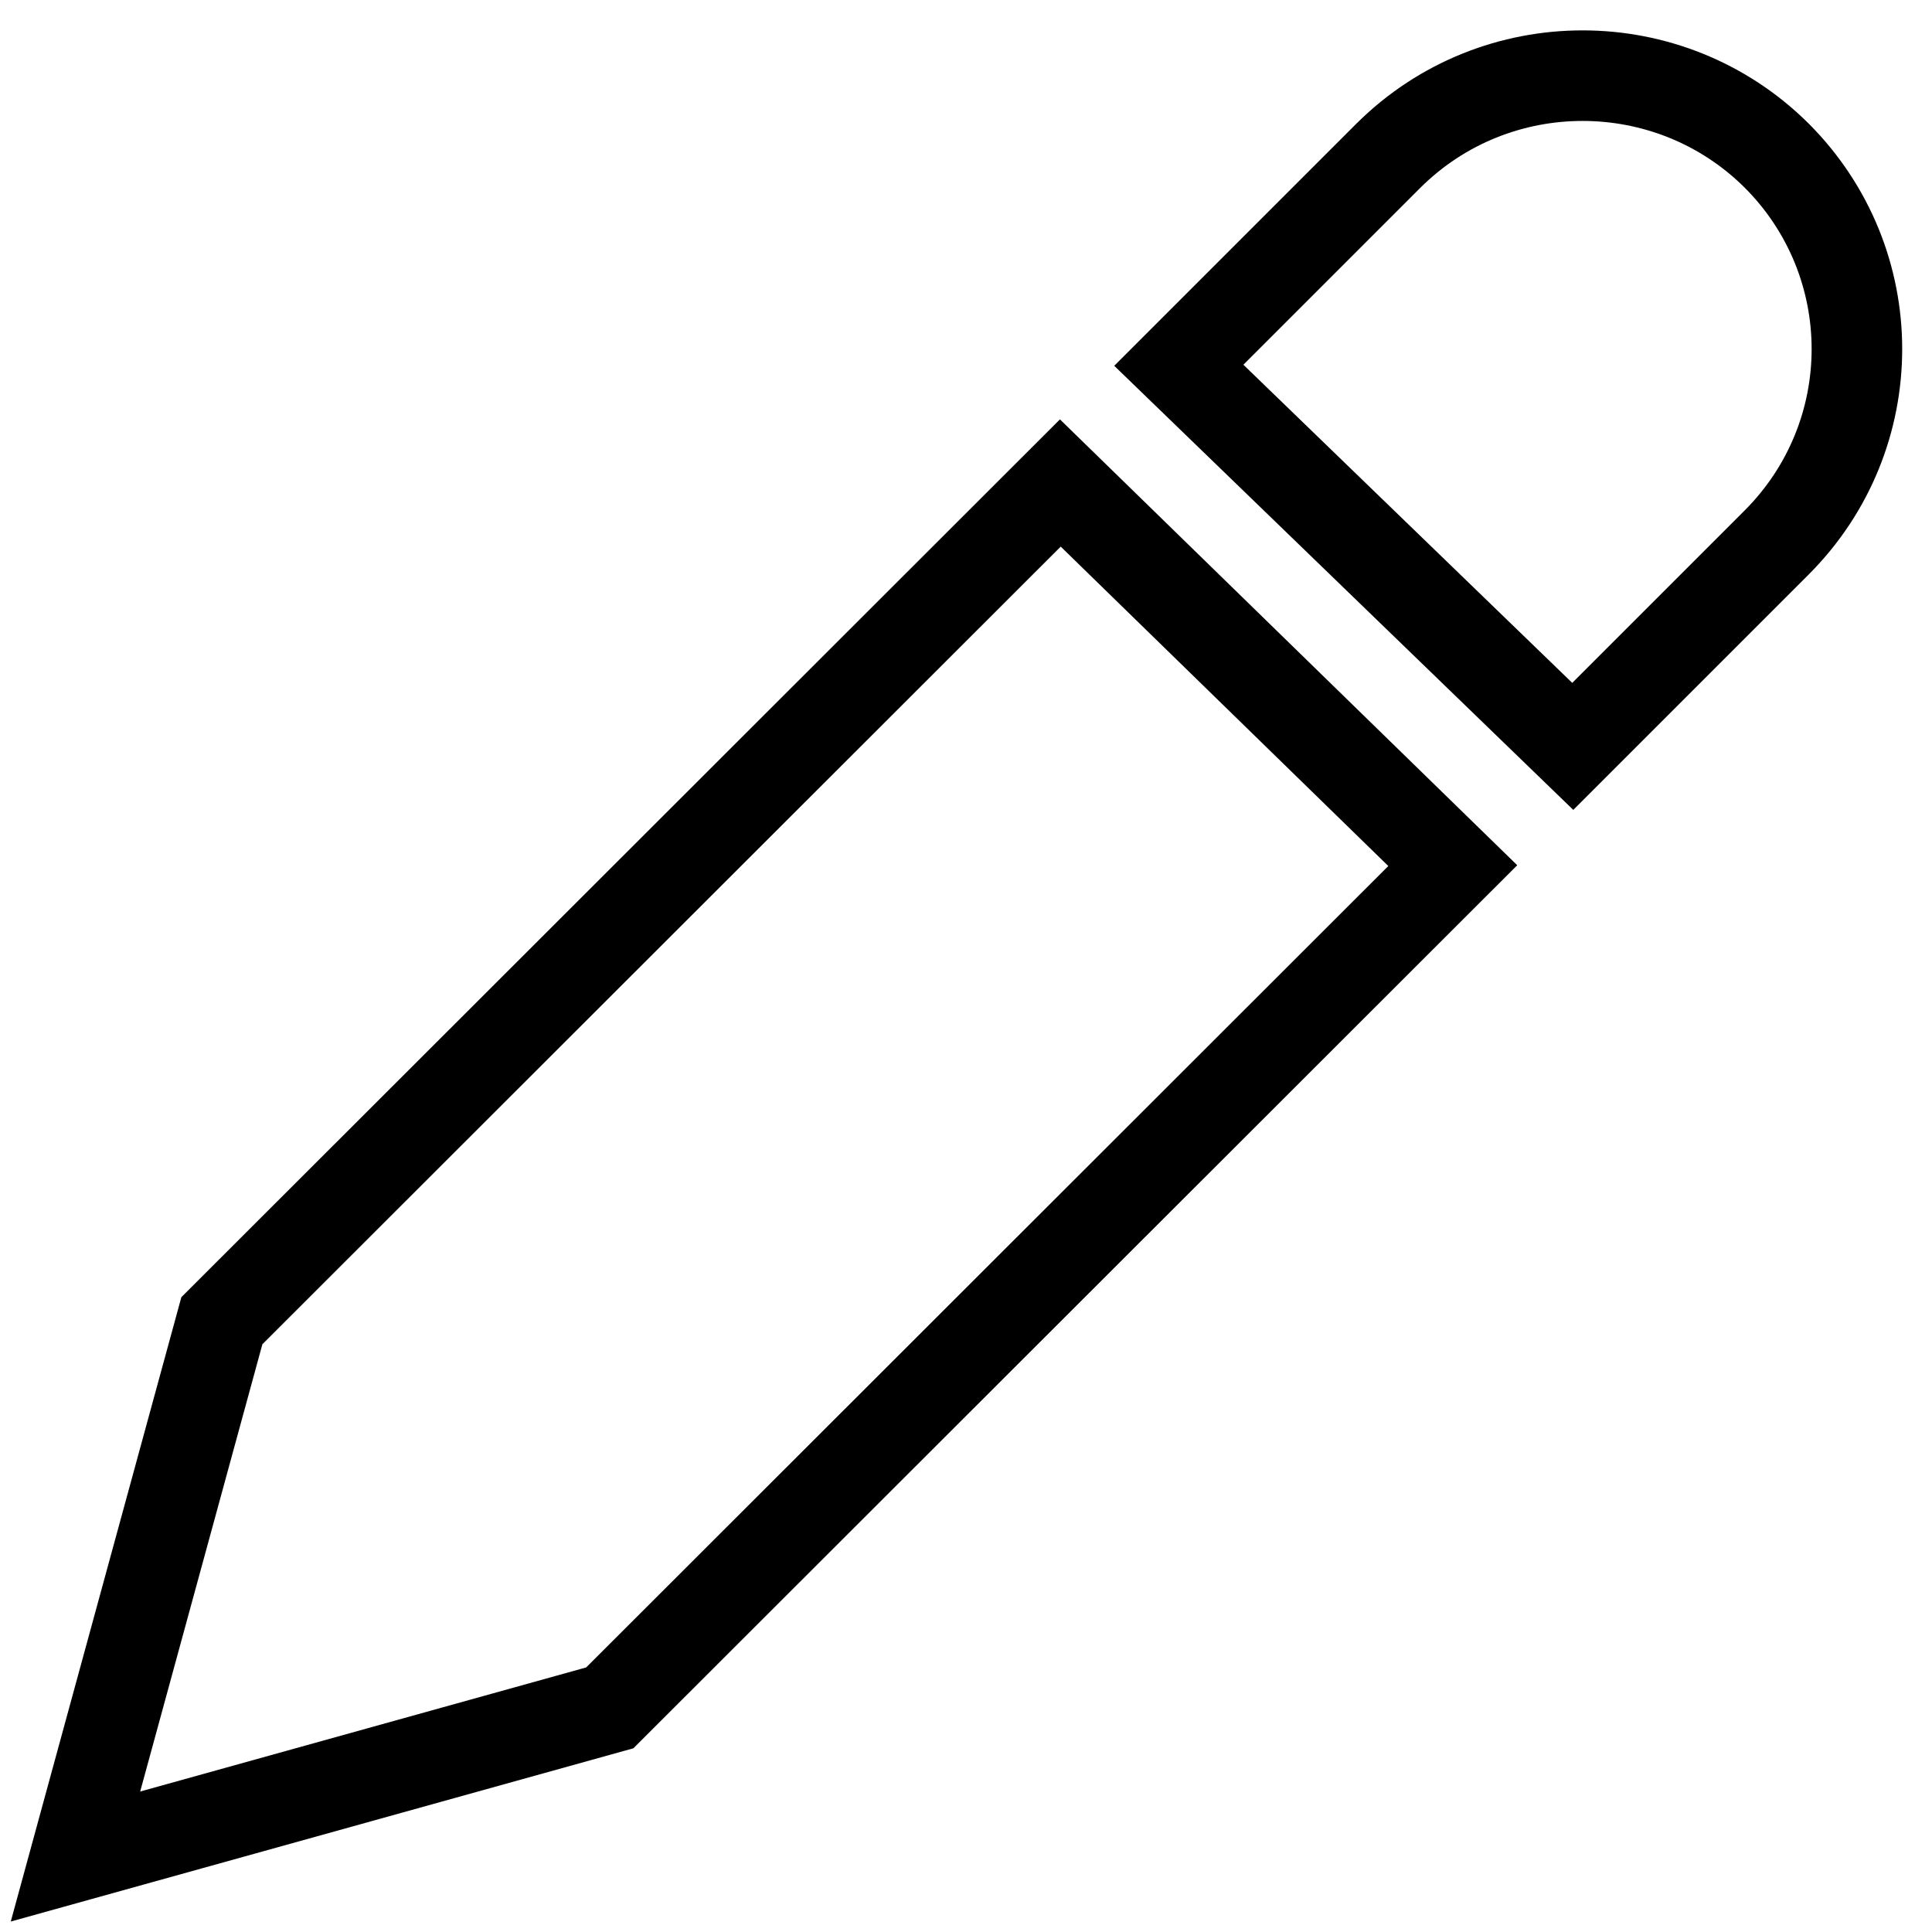
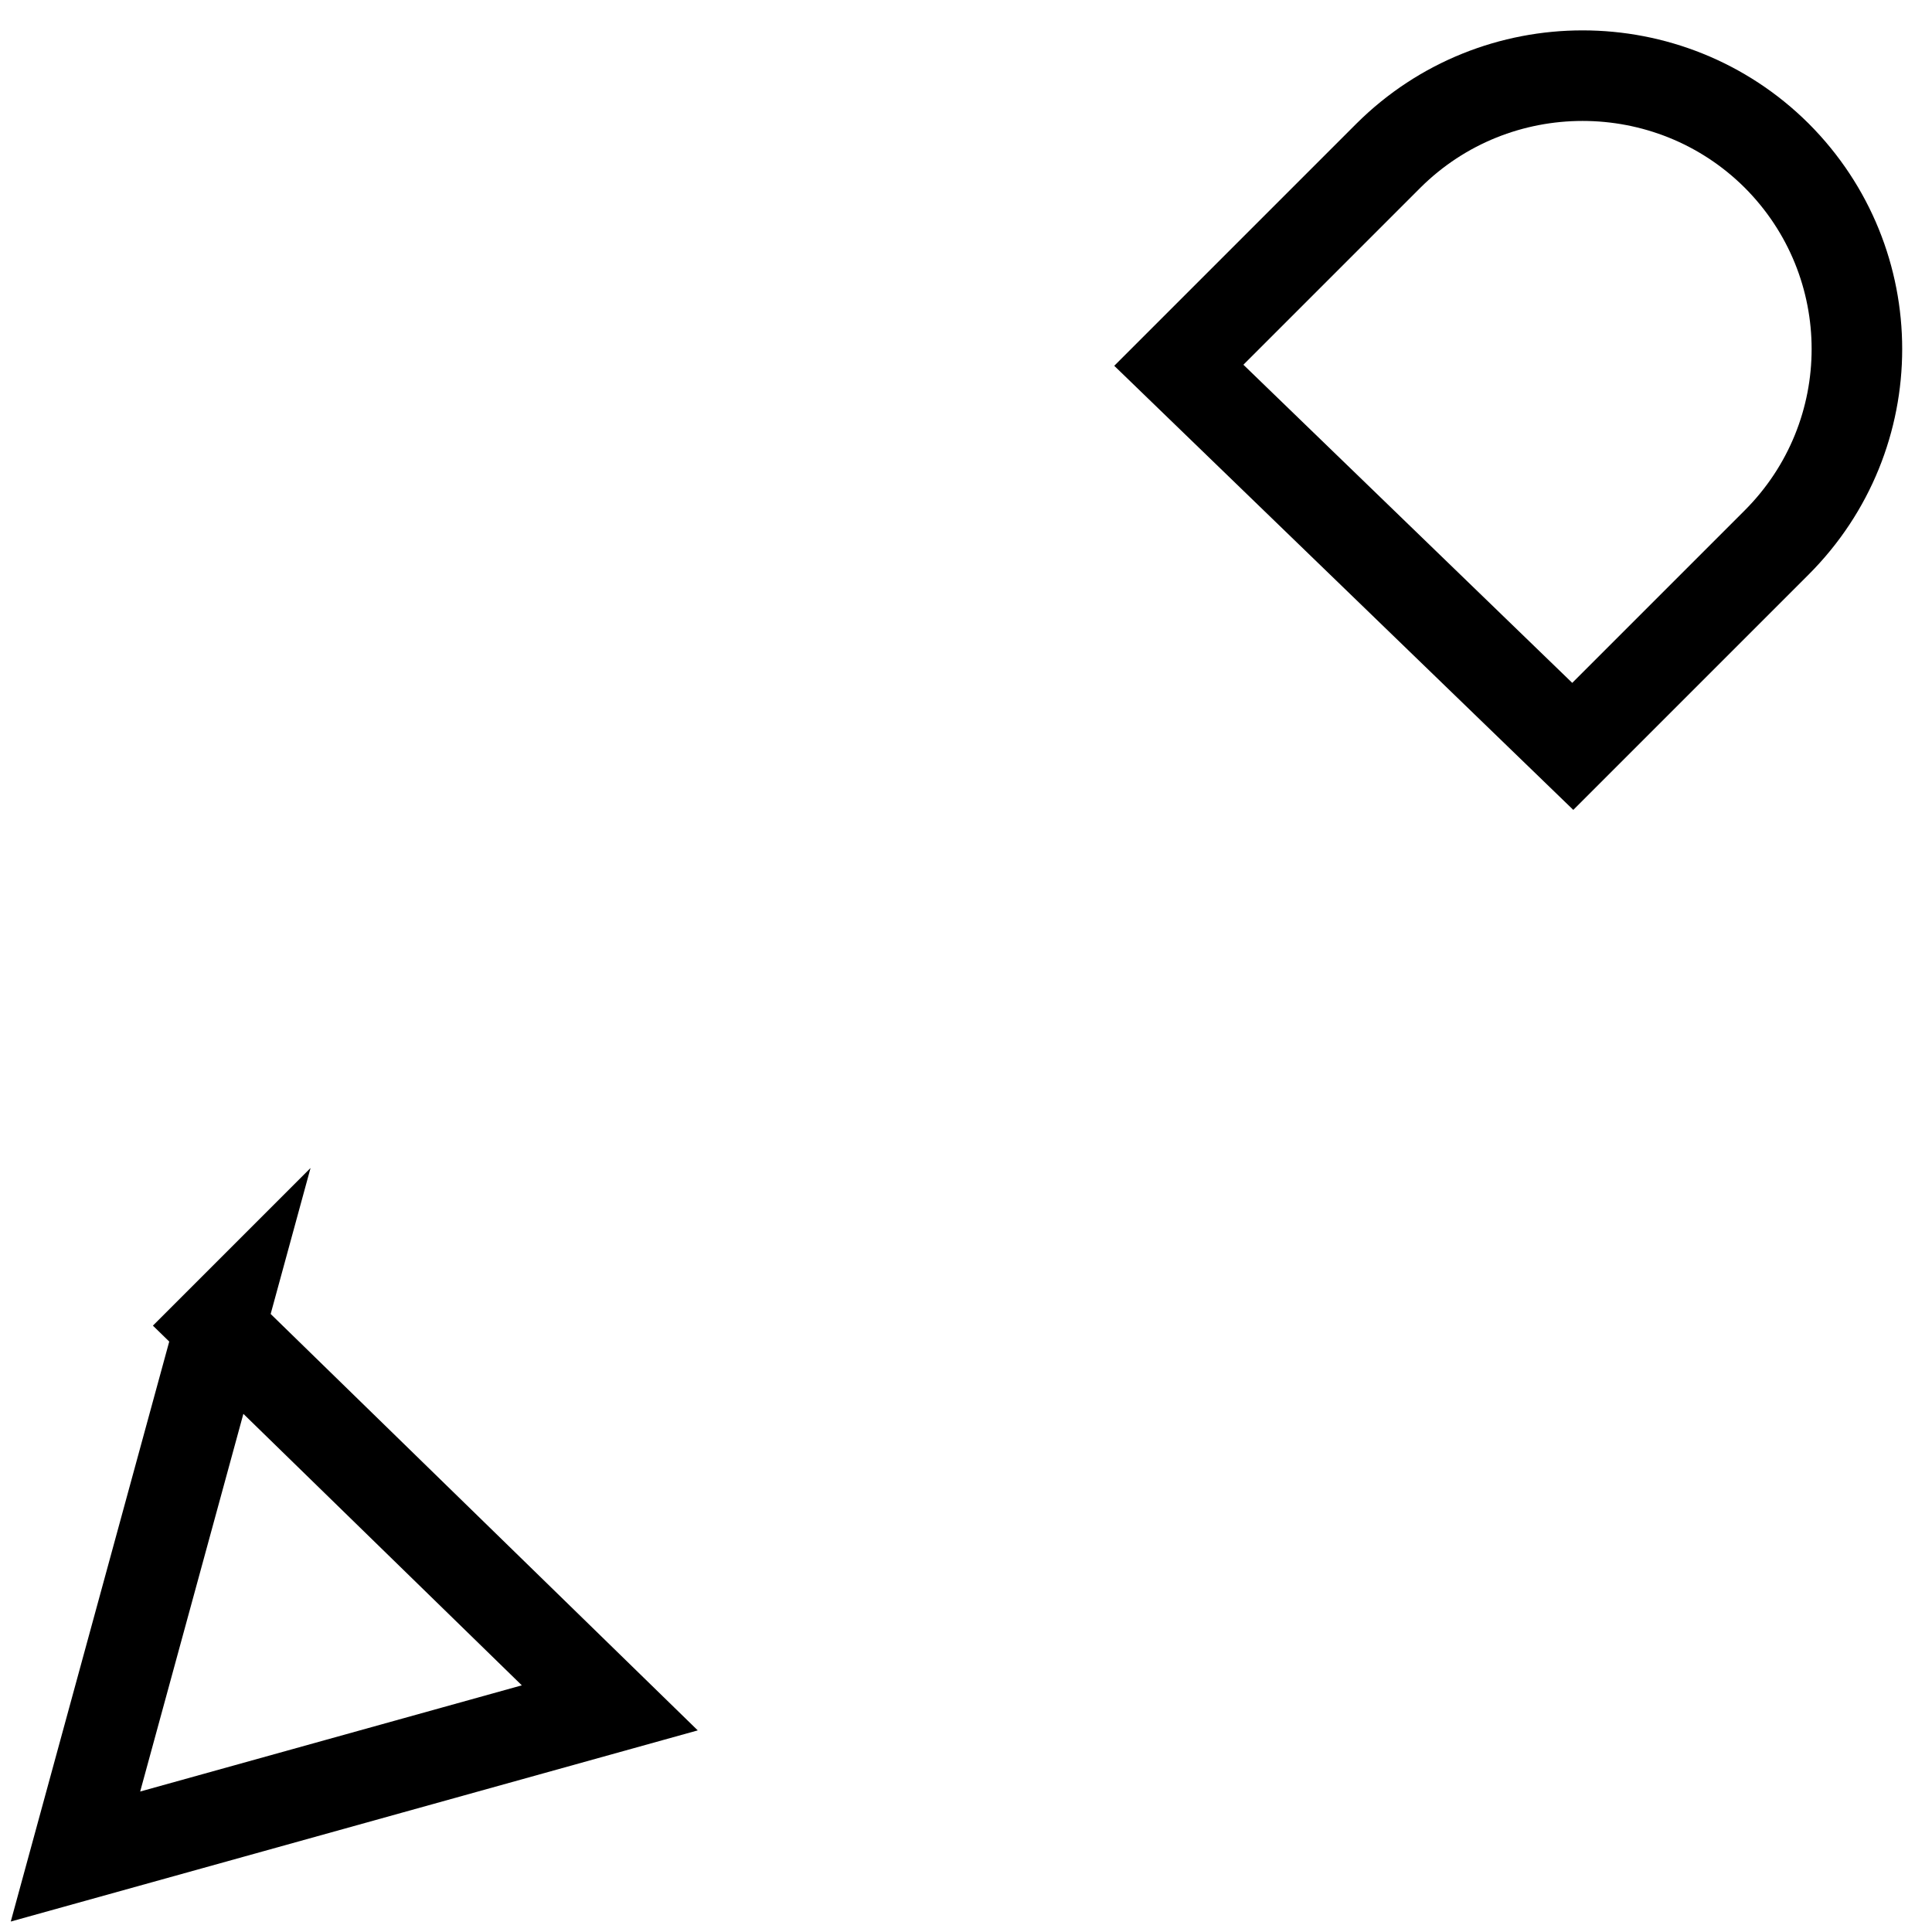
<svg xmlns="http://www.w3.org/2000/svg" version="1.1" x="0px" y="0px" viewBox="0 0 256 256" enable-background="new 0 0 256 256" xml:space="preserve">
  <g>
-     <path stroke-width="12" fill-opacity="0" stroke="#000000" d="M29.4,175L10,246l70.8-19.7l111.7-111.6l-52-50.7L29.4,175z M184,20.6l-27.8,27.8l52.2,50.5l27-27 c14.2-14.2,14.2-37.1,0-51.3C221.2,6.5,198.2,6.5,184,20.6L184,20.6z" />
+     <path stroke-width="12" fill-opacity="0" stroke="#000000" d="M29.4,175L10,246l70.8-19.7l-52-50.7L29.4,175z M184,20.6l-27.8,27.8l52.2,50.5l27-27 c14.2-14.2,14.2-37.1,0-51.3C221.2,6.5,198.2,6.5,184,20.6L184,20.6z" />
  </g>
</svg>